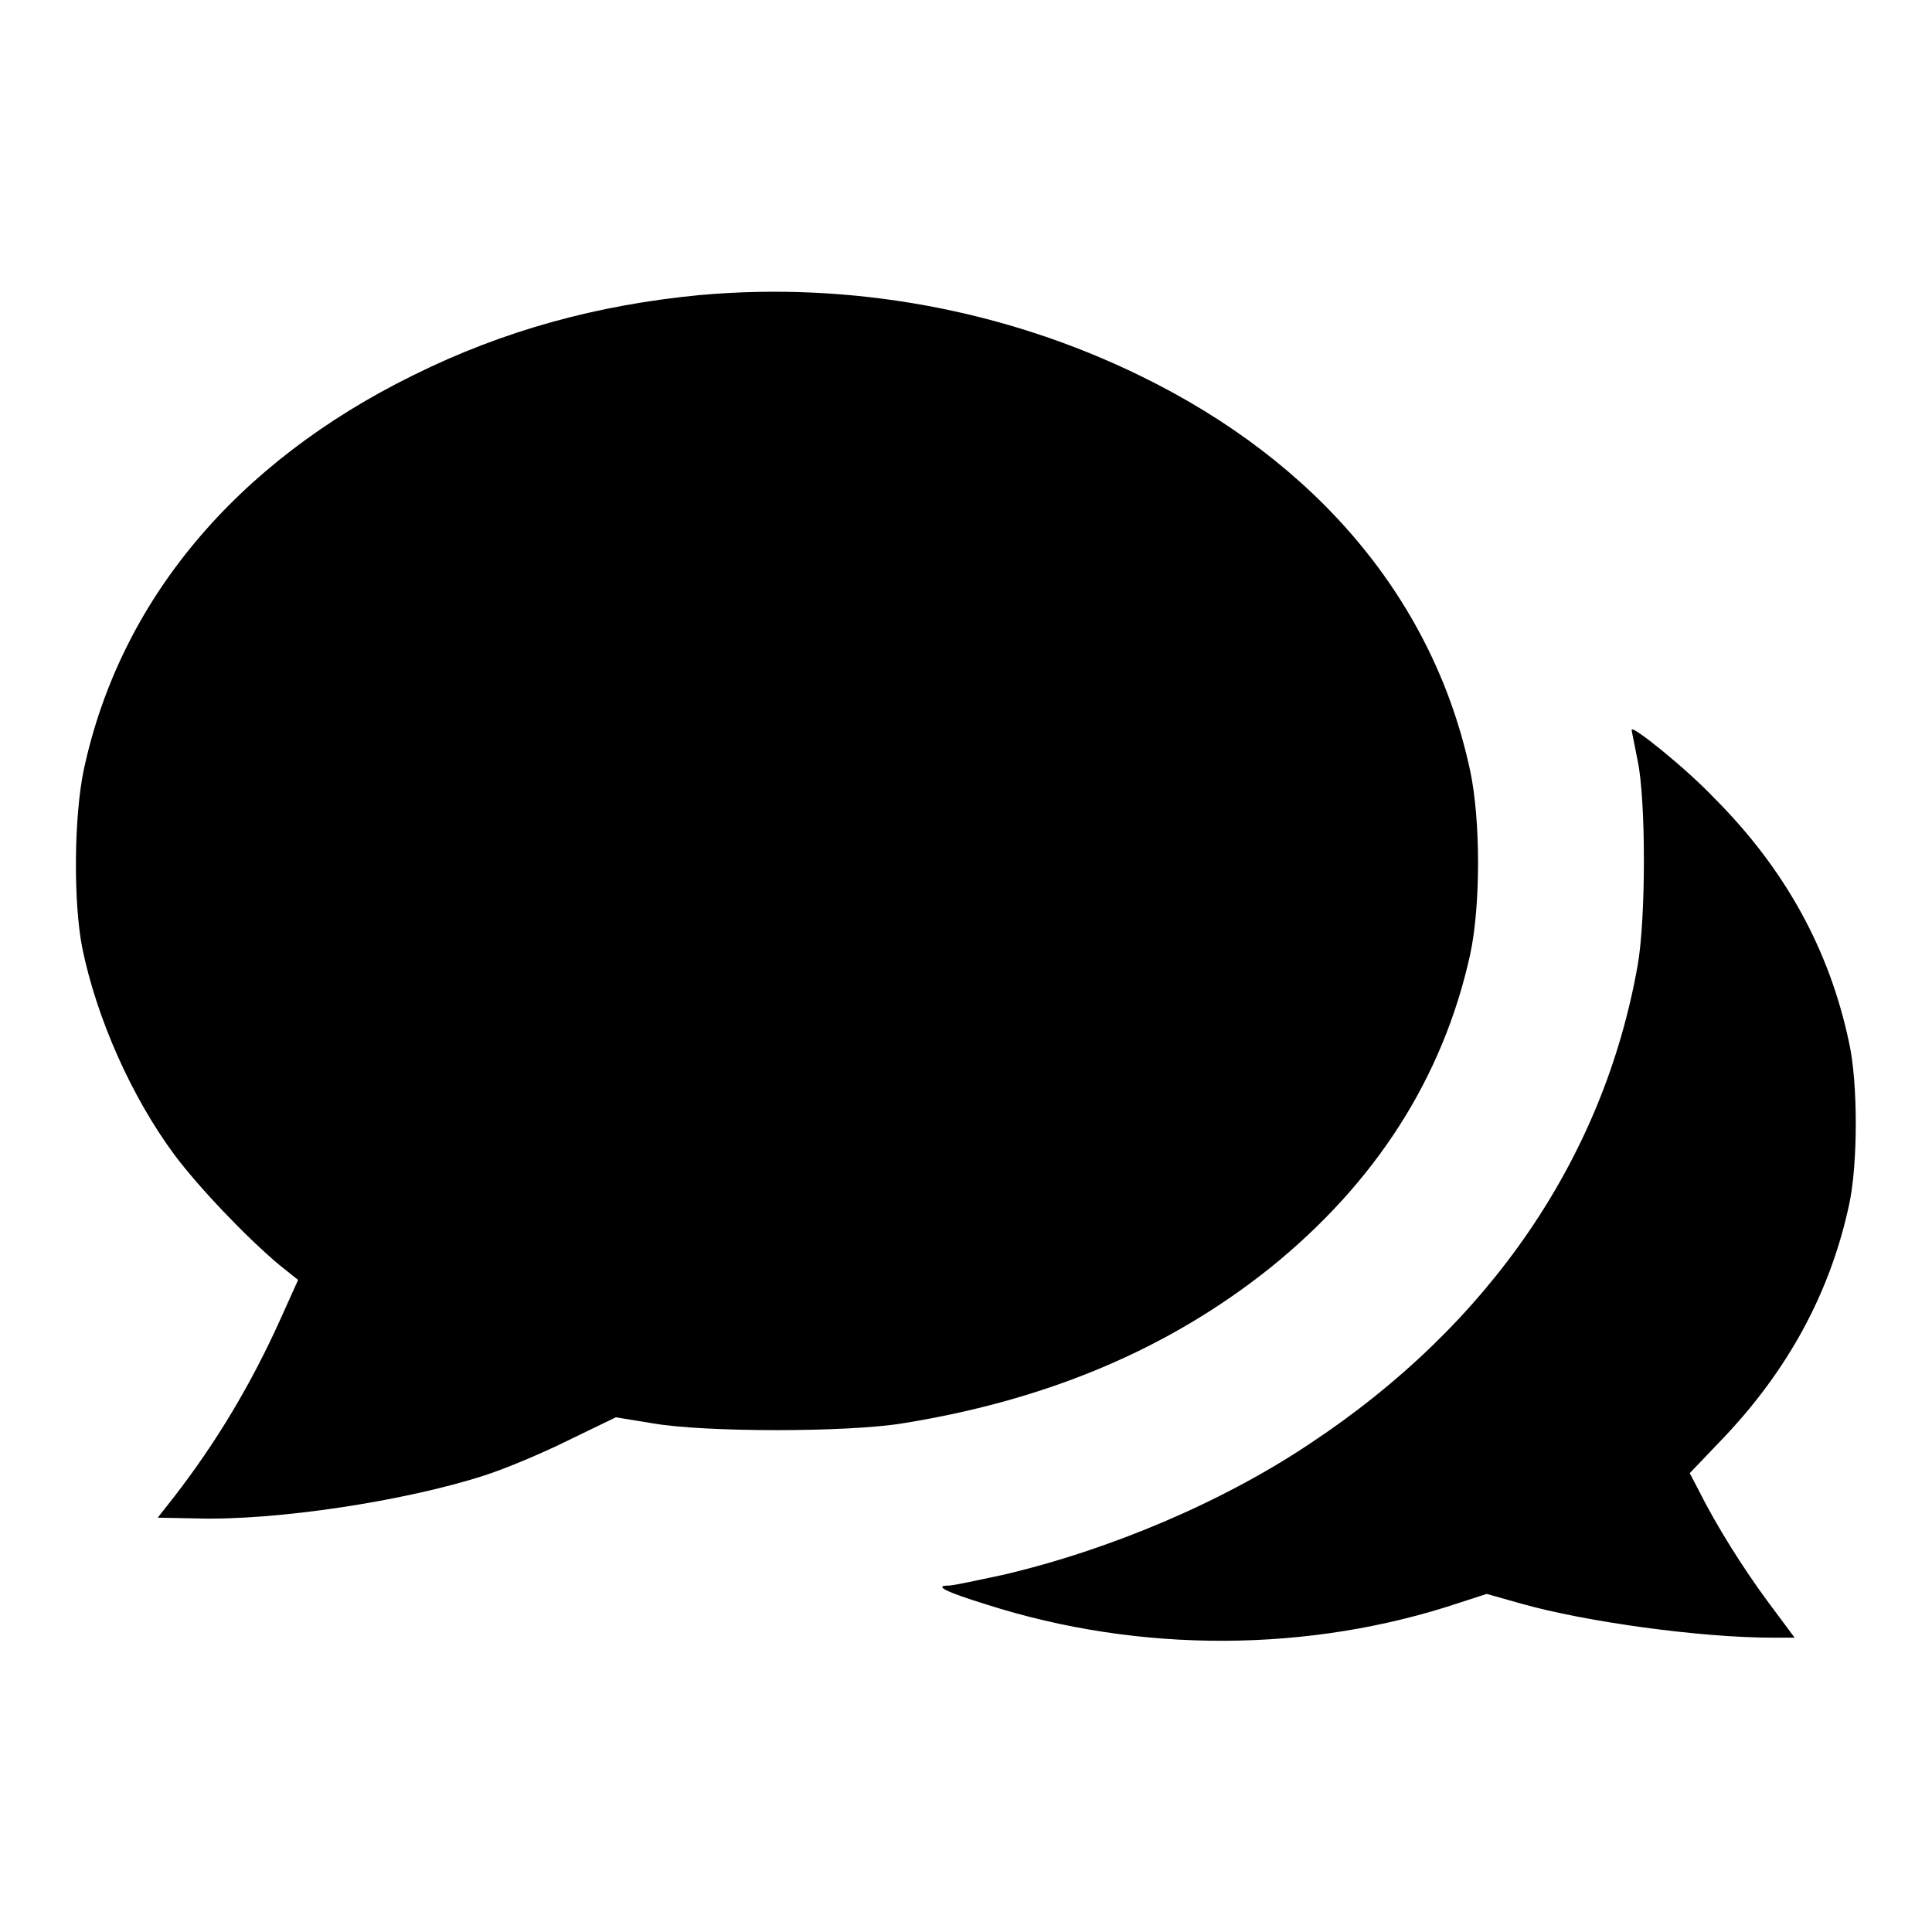
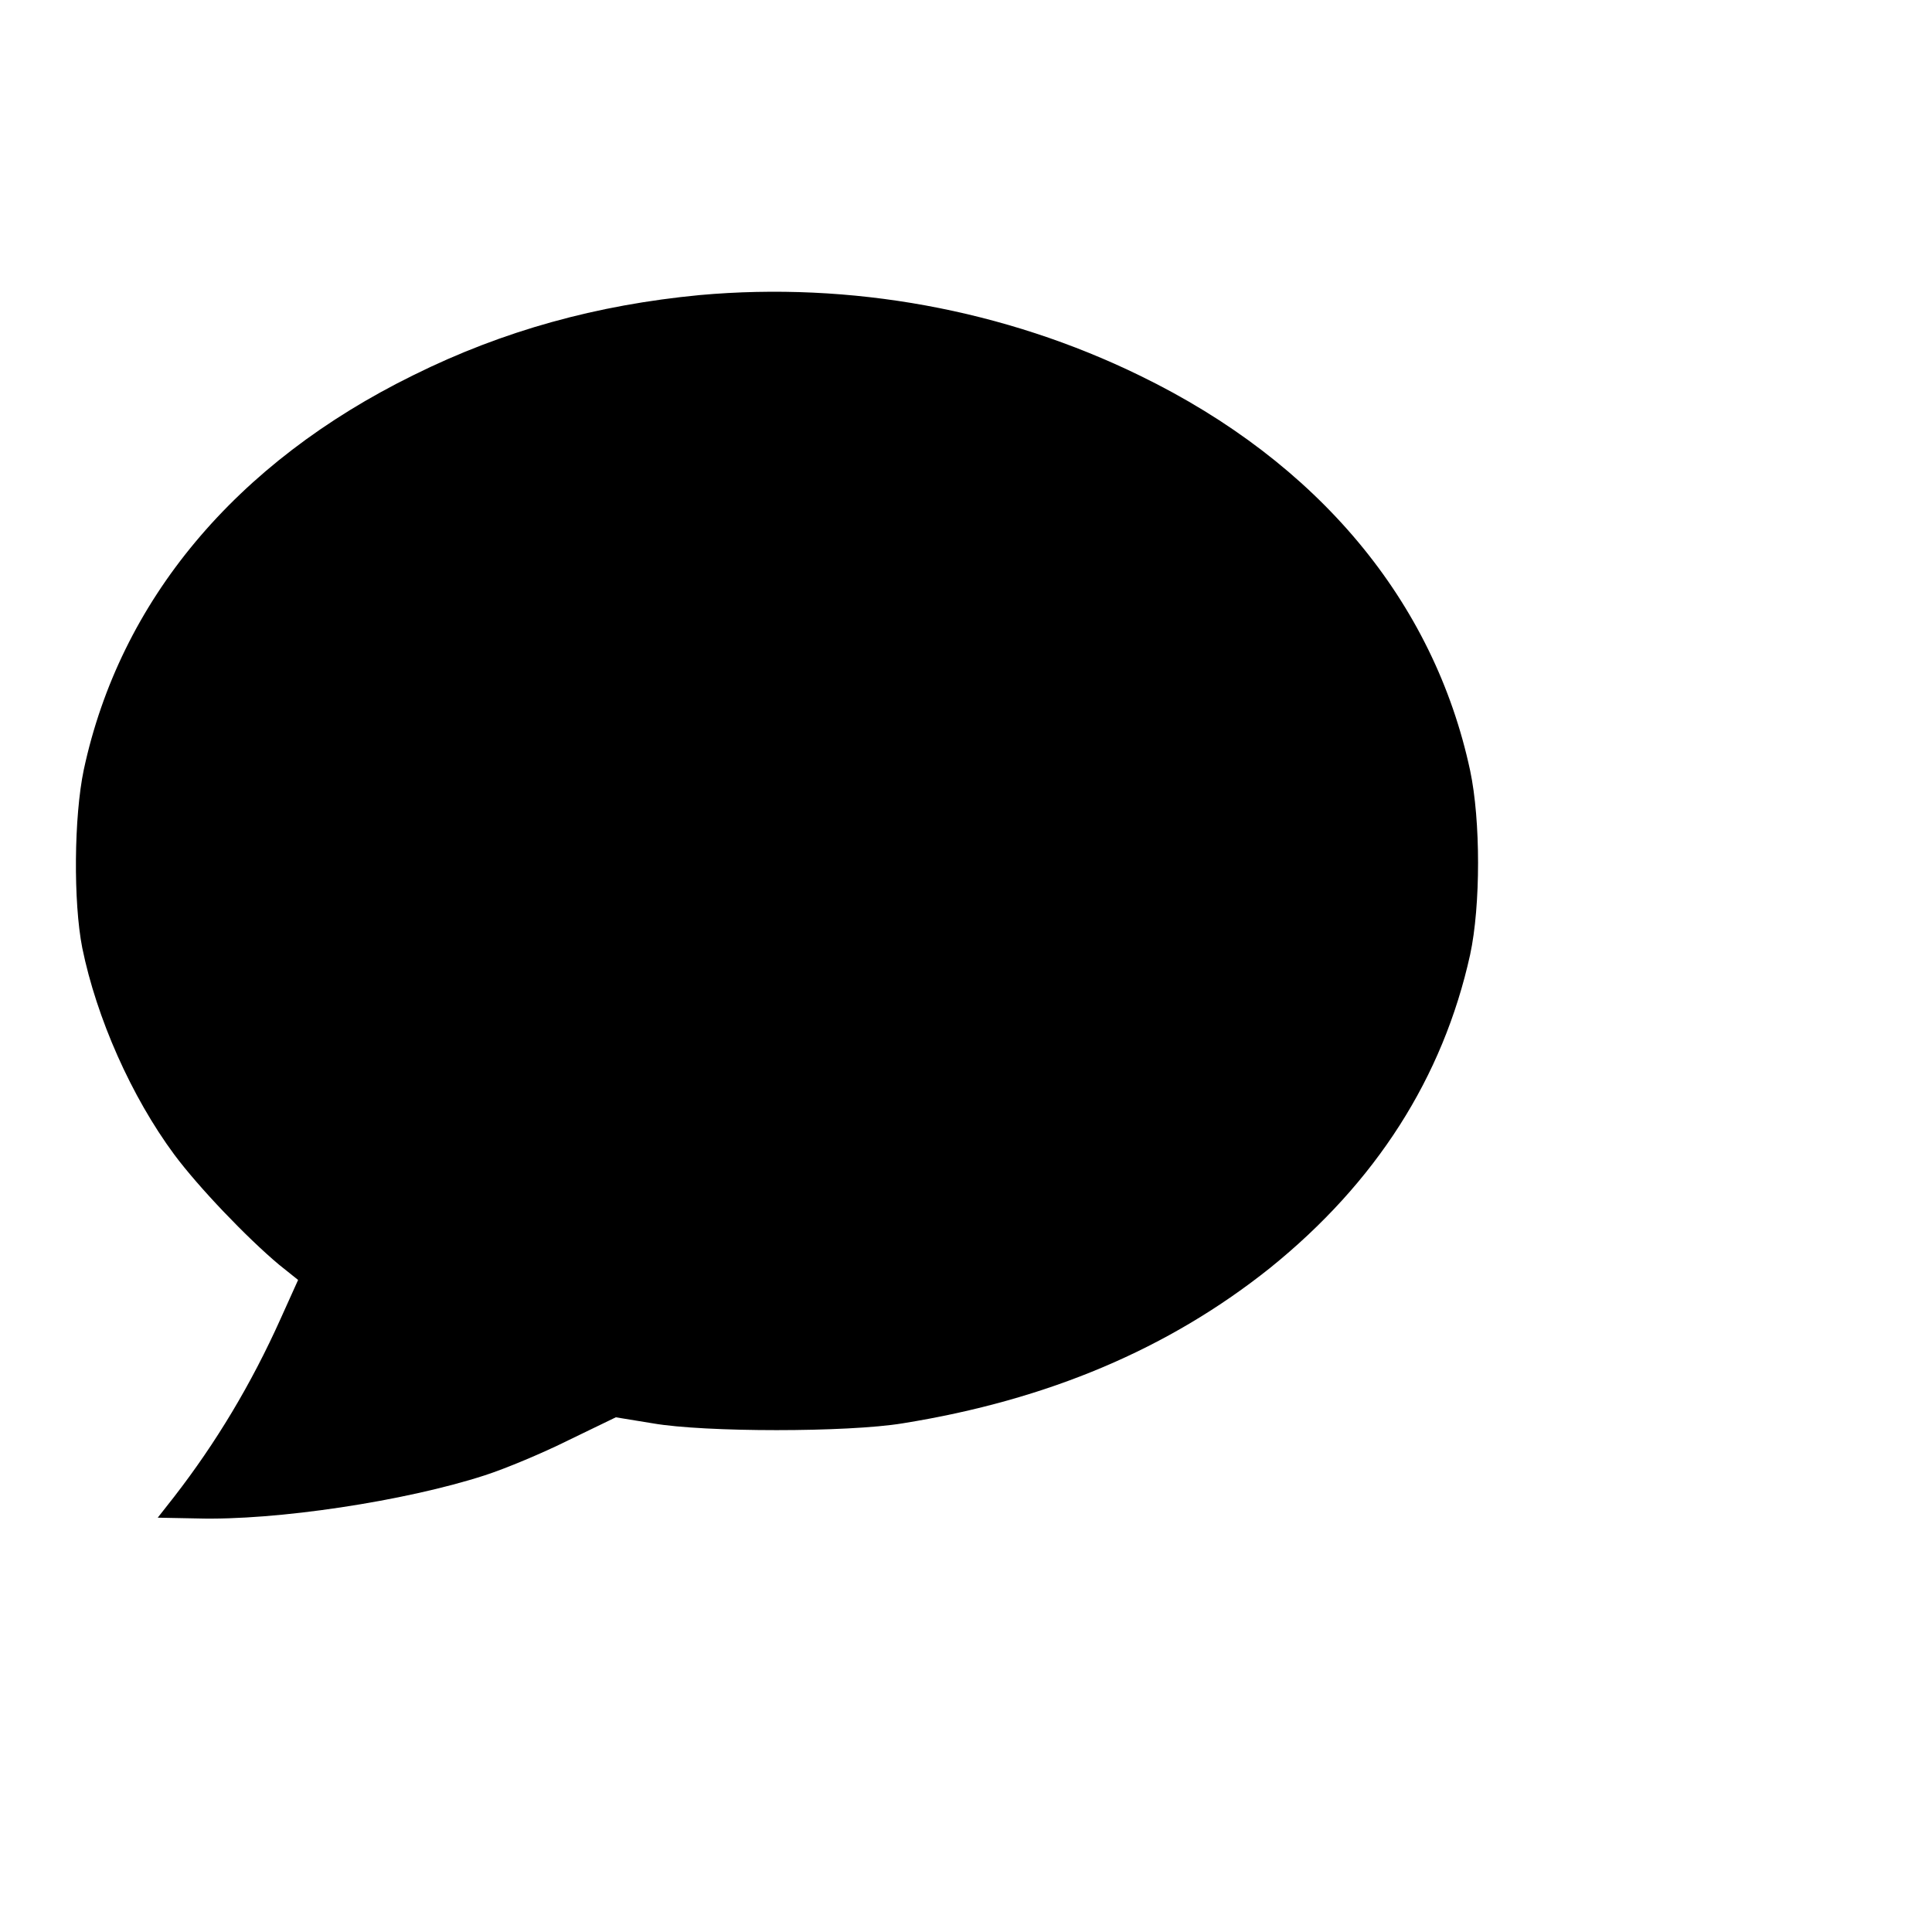
<svg xmlns="http://www.w3.org/2000/svg" version="1.1" x="0px" y="0px" viewBox="0 0 256 256" enable-background="new 0 0 256 256" xml:space="preserve">
  <g>
    <g>
      <g>
        <path fill="#000000" d="M92.7,39.1c-13.6,1.3-26,4.7-37.9,10.6C31.2,61.3,15.9,79.6,11.1,102c-1.3,6.2-1.4,17.5-0.2,23.6c1.9,9.3,6.5,19.7,12.2,27.4c3.2,4.3,9.6,11,13.9,14.6l2.5,2l-2.3,5.1c-3.9,8.7-8.6,16.5-14.1,23.6l-2.2,2.8l5.2,0.1c10.5,0.3,27.6-2.3,38.1-5.7c2.8-0.9,7.8-3,11.2-4.7l6.2-3l4.9,0.8c6.9,1.2,25.8,1.2,33.1,0c19.3-3.1,35.3-9.9,48.7-20.6c14-11.3,22.9-25.2,26.5-41.5c1.4-6.5,1.4-17.8,0-24.4c-4.8-22.4-20.1-40.8-43.7-52.3C133.1,41,112.7,37.3,92.7,39.1z" />
-         <path fill="#000000" d="M216.2,96.7c0,0.2,0.4,2,0.8,4.1c1.1,5.2,1.1,20.9,0,27.1c-4.5,25.5-19.6,47.6-43.3,63.3c-11.6,7.8-26.7,14.2-40.9,17.5c-3.3,0.7-6.5,1.4-7.1,1.4c-2,0-0.5,0.8,5,2.5c20.3,6.5,42.8,6.4,62.6-0.2l3.7-1.2l4.6,1.3c8.5,2.4,23.7,4.5,33.3,4.5h2.9l-3.5-4.7c-3.4-4.6-6.9-10.2-9.2-14.8l-1.2-2.3l4.3-4.5c8.7-9.1,14.3-19.4,16.8-31c1.2-5.4,1.2-16.3,0-21.6c-2.6-12.3-8.5-23-17.9-32.4C223.4,101.8,216.2,96,216.2,96.7z" />
      </g>
    </g>
  </g>
</svg>